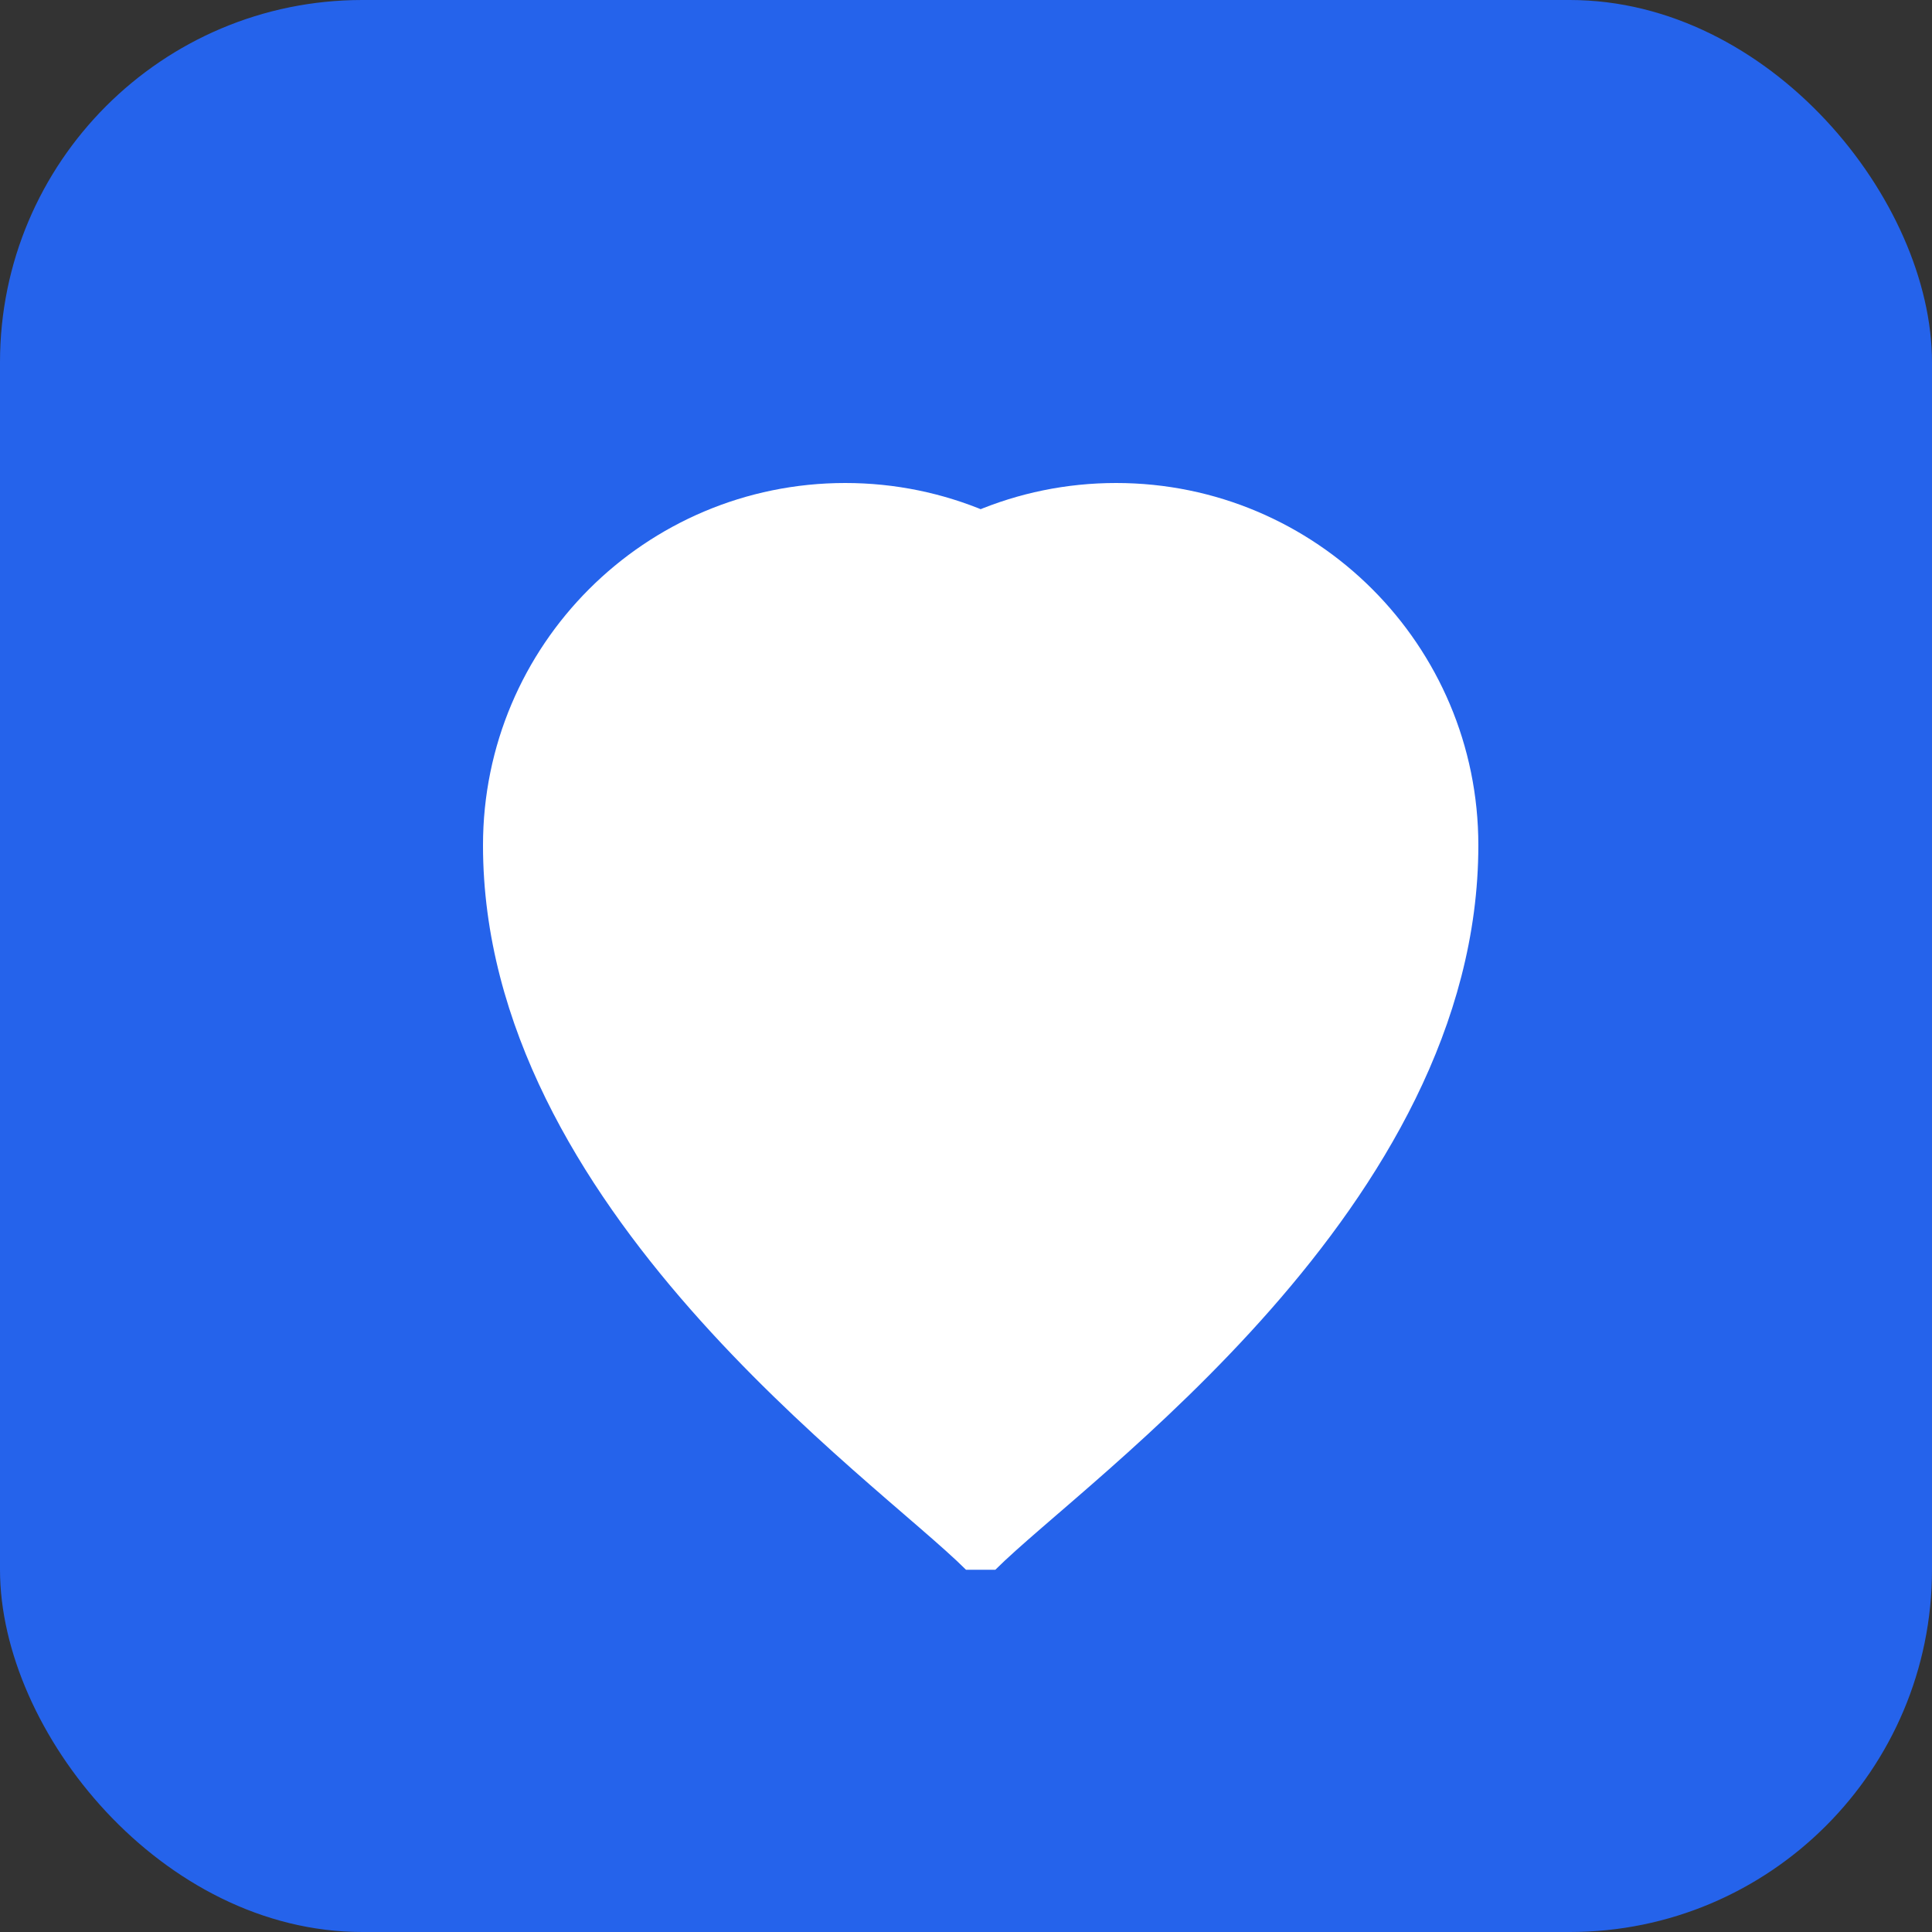
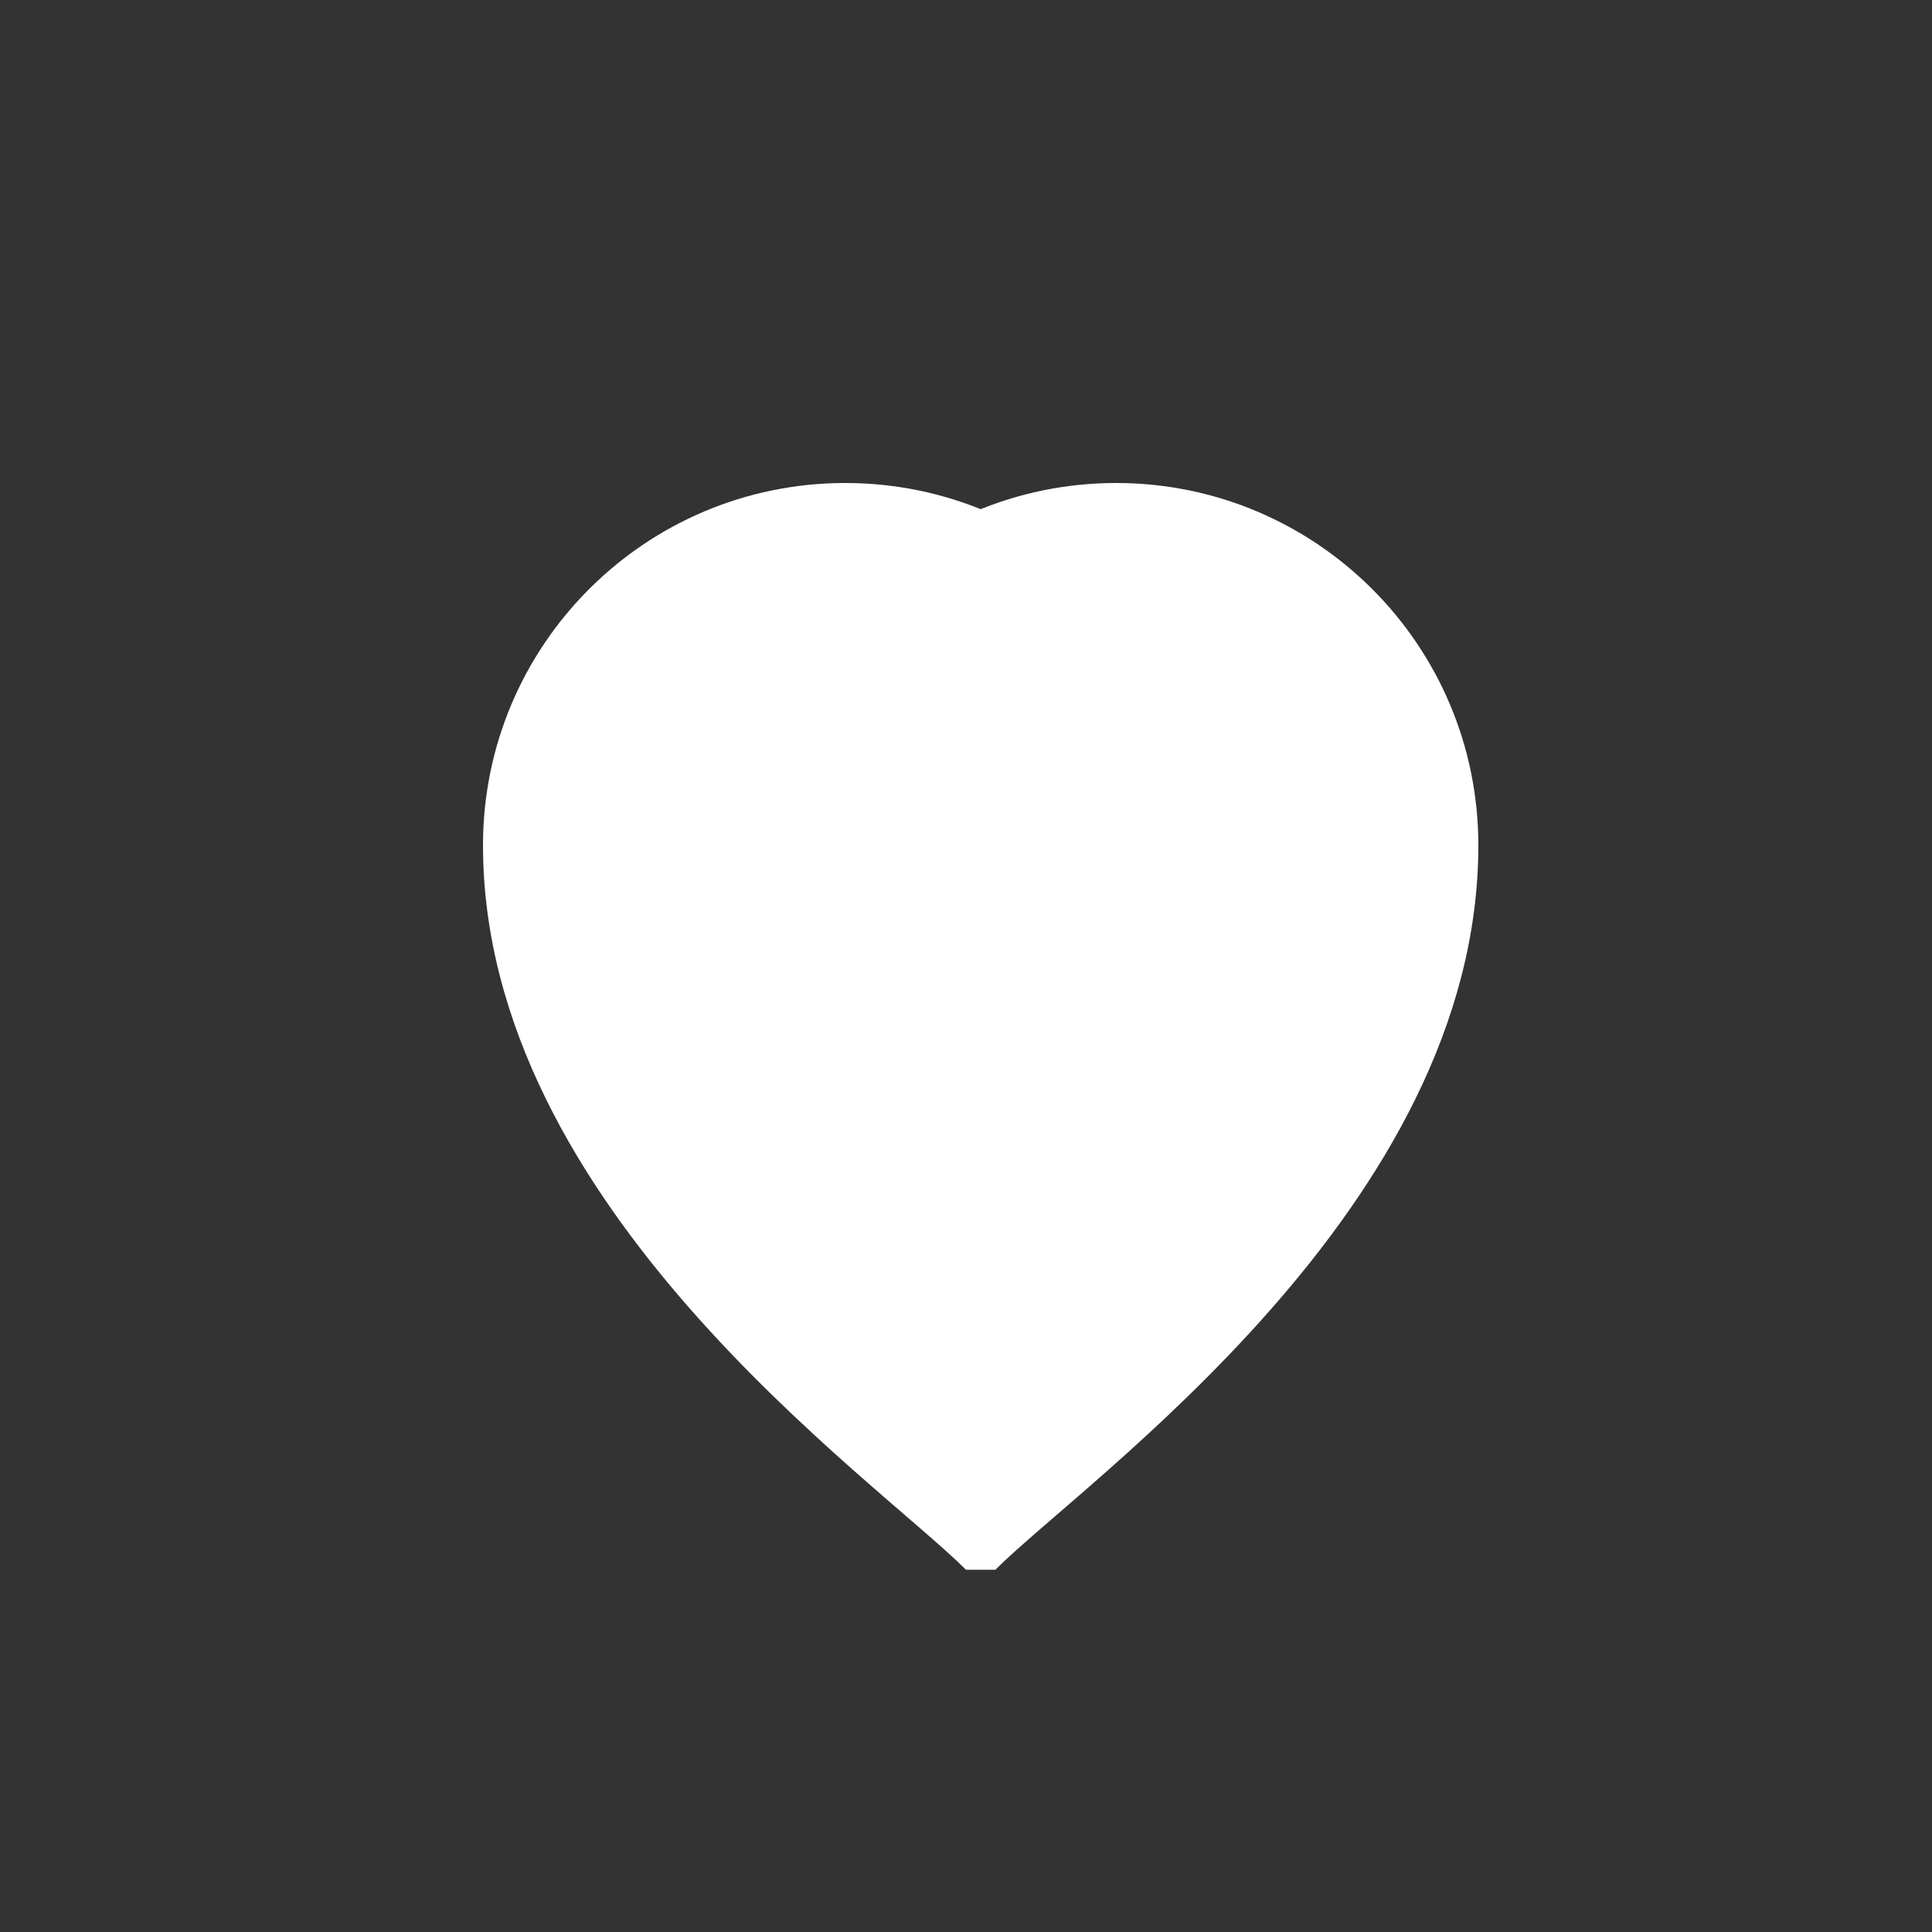
<svg xmlns="http://www.w3.org/2000/svg" width="32" height="32" viewBox="0 0 32 32" fill="none">
  <rect x="0" y="0" width="32" height="32" fill="#333333" stroke="none" />
-   <rect width="32" height="32" rx="6" fill="#2563eb" />
  <path d="M16 26c-1.5-1.5-8-6-8-12 0-3.314 2.686-6 6-6 1.657 0 3.157.672 4.243 1.757L16 11.414l-1.757-1.657C15.329 8.672 16.829 8 18.486 8c3.314 0 6 2.686 6 6 0 6-6.5 10.5-8 12z" fill="white" />
</svg>